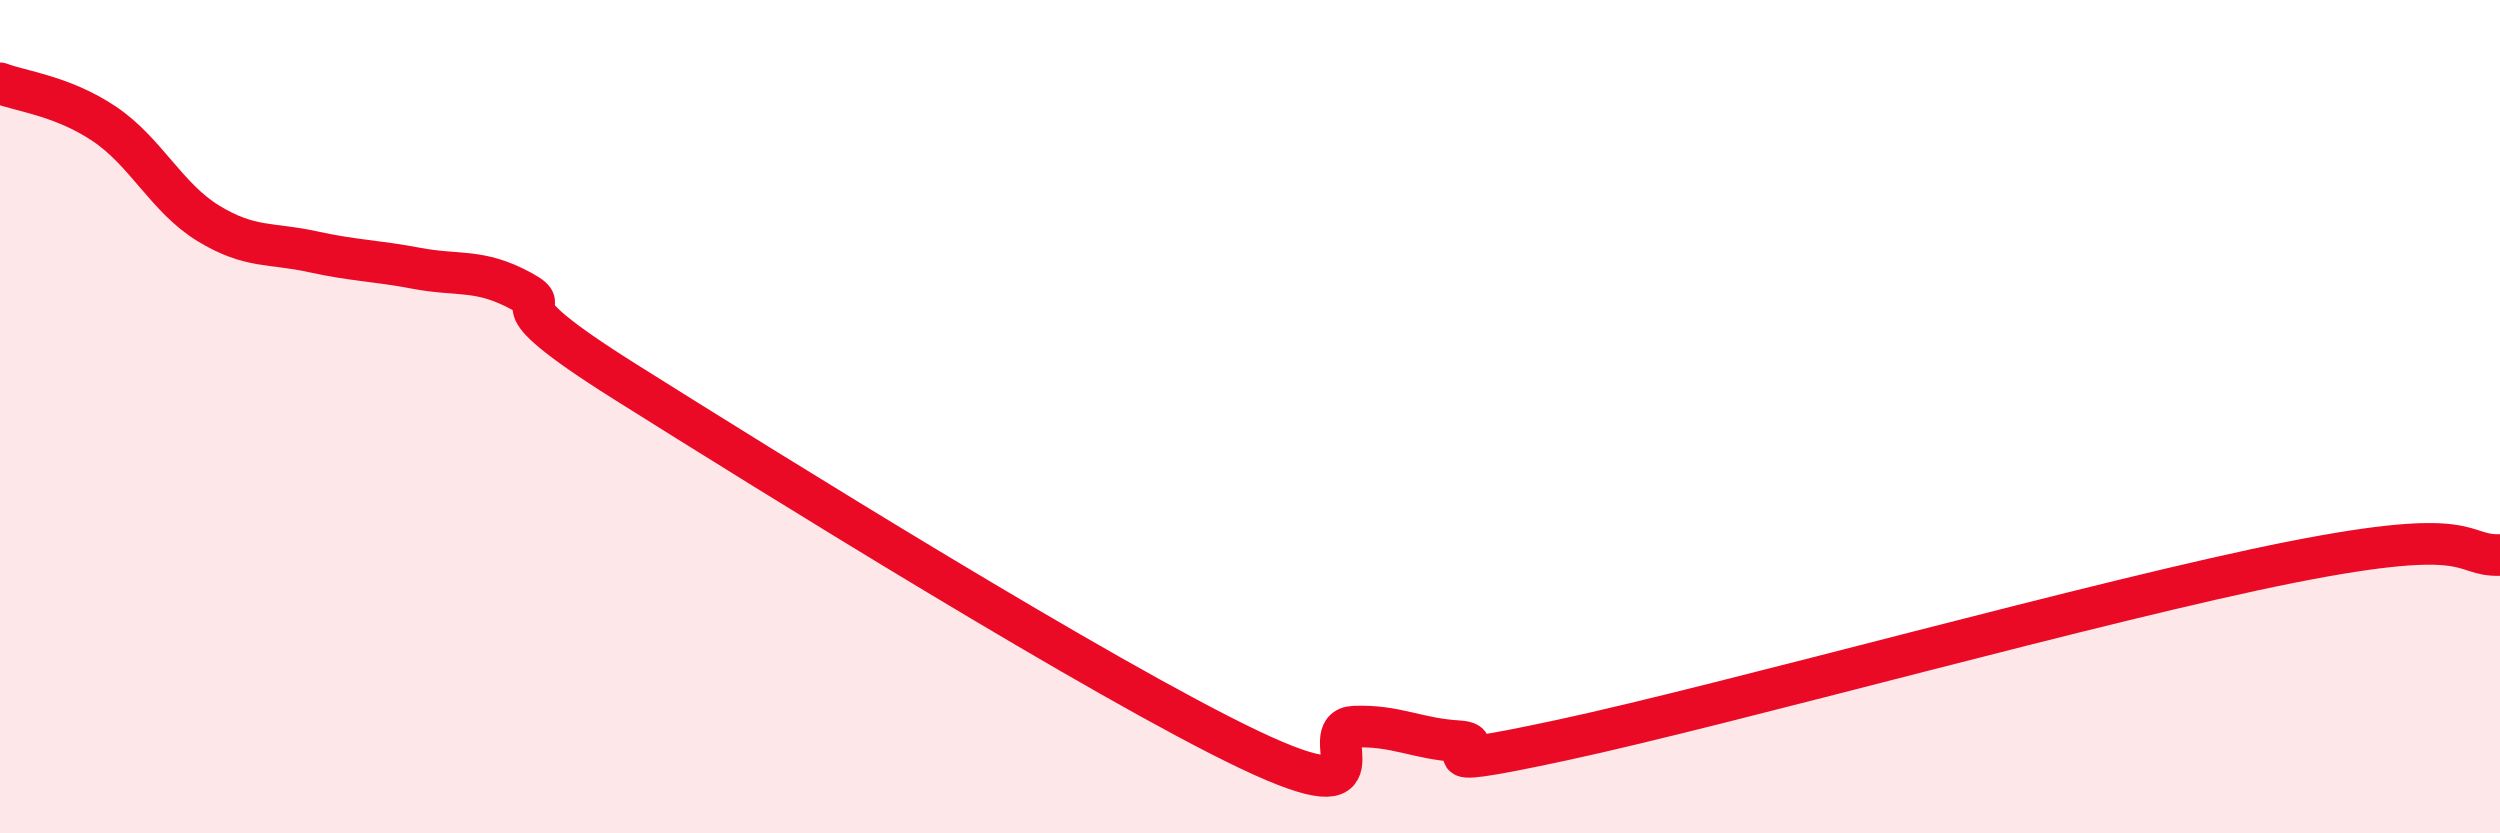
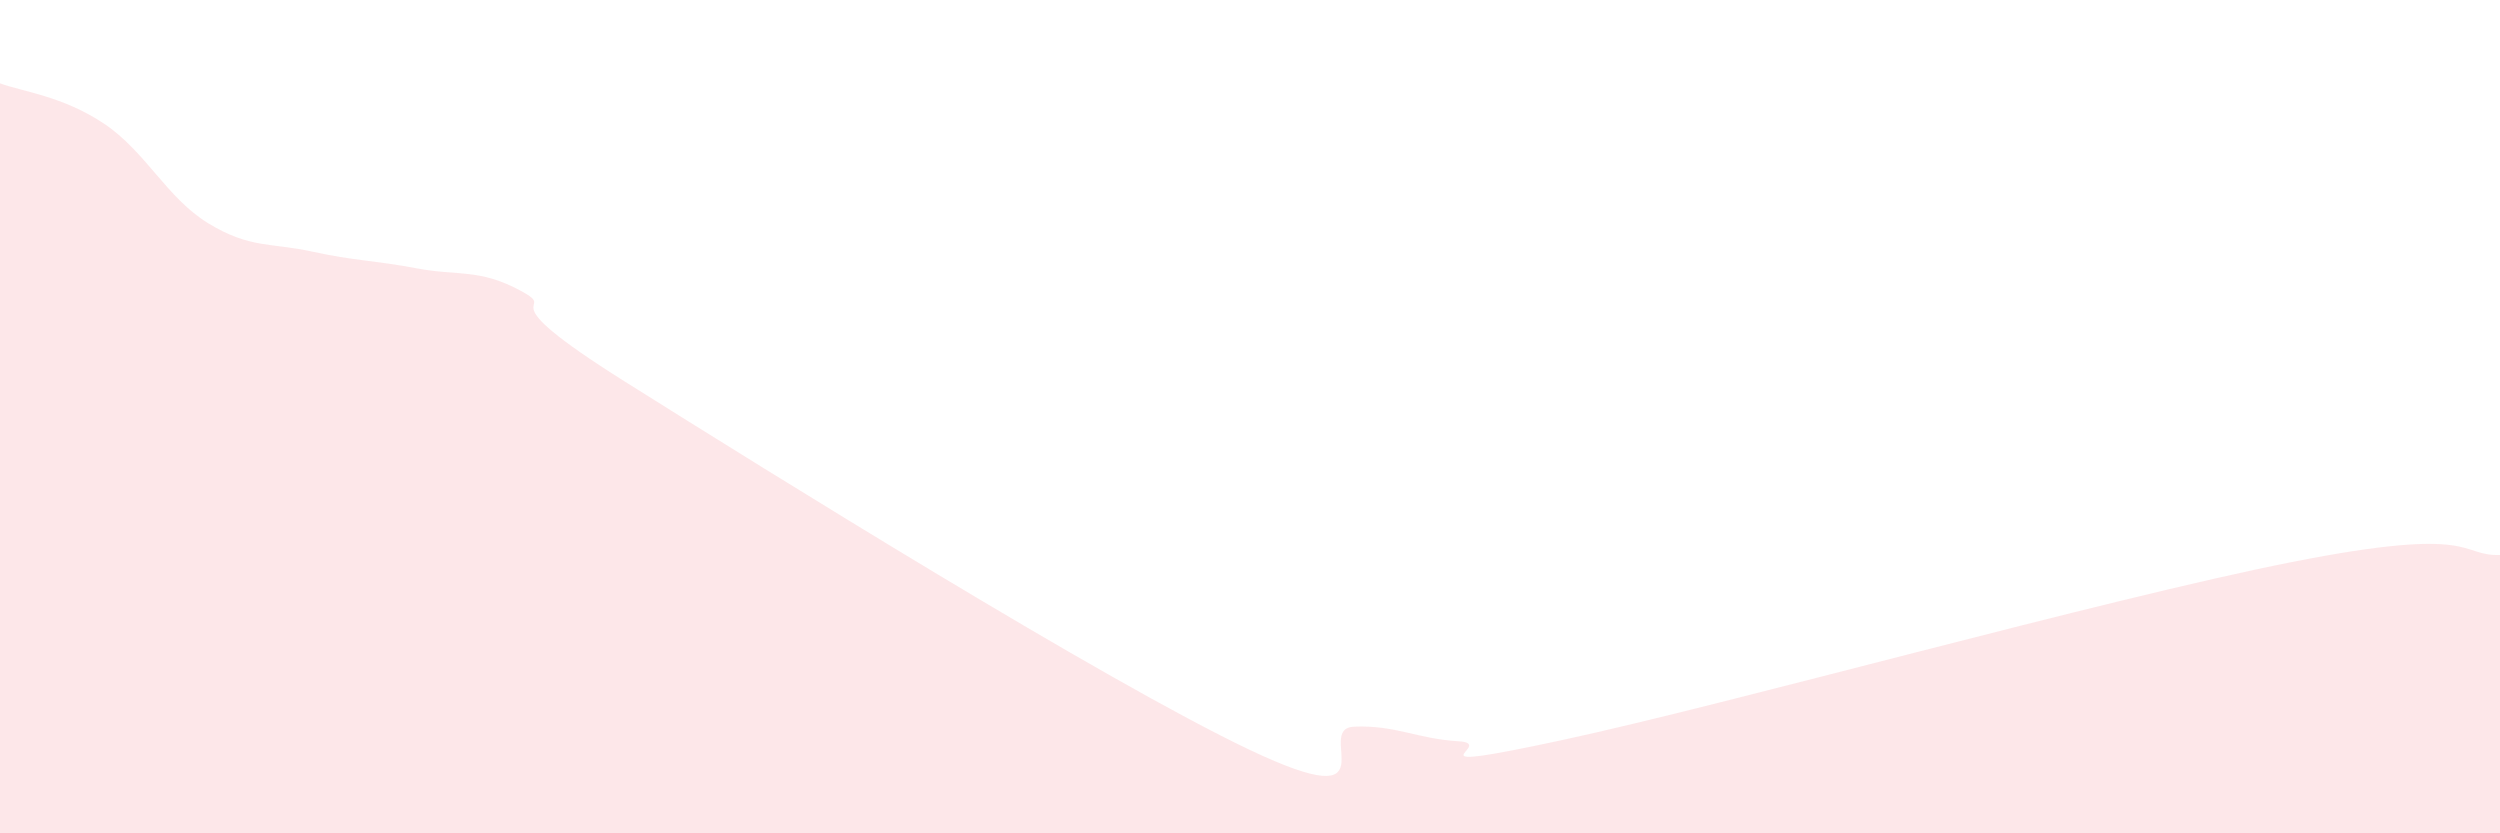
<svg xmlns="http://www.w3.org/2000/svg" width="60" height="20" viewBox="0 0 60 20">
-   <path d="M 0,2 C 0.5,2.19 1.5,2.3 2.5,2.97 C 3.5,3.64 4,4.75 5,5.36 C 6,5.97 6.5,5.82 7.5,6.04 C 8.5,6.26 9,6.25 10,6.44 C 11,6.63 11.5,6.44 12.5,6.98 C 13.5,7.52 11.5,6.96 15,9.16 C 18.5,11.36 26.5,16.34 30,18 C 33.5,19.66 31.5,17.48 32.5,17.44 C 33.5,17.4 34,17.73 35,17.79 C 36,17.85 33.5,18.62 37.5,17.76 C 41.5,16.9 50.5,14.38 55,13.49 C 59.5,12.6 59,13.35 60,13.32L60 20L0 20Z" fill="#EB0A25" opacity="0.1" stroke-linecap="round" stroke-linejoin="round" />
-   <path d="M 0,2 C 0.5,2.19 1.5,2.3 2.5,2.97 C 3.5,3.64 4,4.75 5,5.36 C 6,5.97 6.5,5.82 7.5,6.04 C 8.5,6.26 9,6.25 10,6.44 C 11,6.63 11.5,6.44 12.5,6.98 C 13.5,7.52 11.5,6.96 15,9.16 C 18.5,11.36 26.5,16.34 30,18 C 33.5,19.66 31.5,17.48 32.5,17.44 C 33.5,17.4 34,17.73 35,17.79 C 36,17.85 33.5,18.62 37.5,17.76 C 41.5,16.9 50.5,14.38 55,13.49 C 59.5,12.6 59,13.35 60,13.32" stroke="#EB0A25" stroke-width="1" fill="none" stroke-linecap="round" stroke-linejoin="round" />
+   <path d="M 0,2 C 0.5,2.19 1.5,2.3 2.5,2.97 C 3.5,3.64 4,4.75 5,5.36 C 6,5.97 6.5,5.82 7.5,6.04 C 8.5,6.26 9,6.25 10,6.44 C 11,6.63 11.5,6.44 12.5,6.98 C 13.5,7.52 11.5,6.96 15,9.16 C 18.5,11.36 26.5,16.34 30,18 C 33.5,19.66 31.5,17.48 32.5,17.44 C 33.5,17.4 34,17.73 35,17.79 C 36,17.85 33.5,18.62 37.5,17.76 C 41.5,16.9 50.5,14.38 55,13.49 C 59.5,12.6 59,13.35 60,13.32L60 20L0 20" fill="#EB0A25" opacity="0.1" stroke-linecap="round" stroke-linejoin="round" />
</svg>